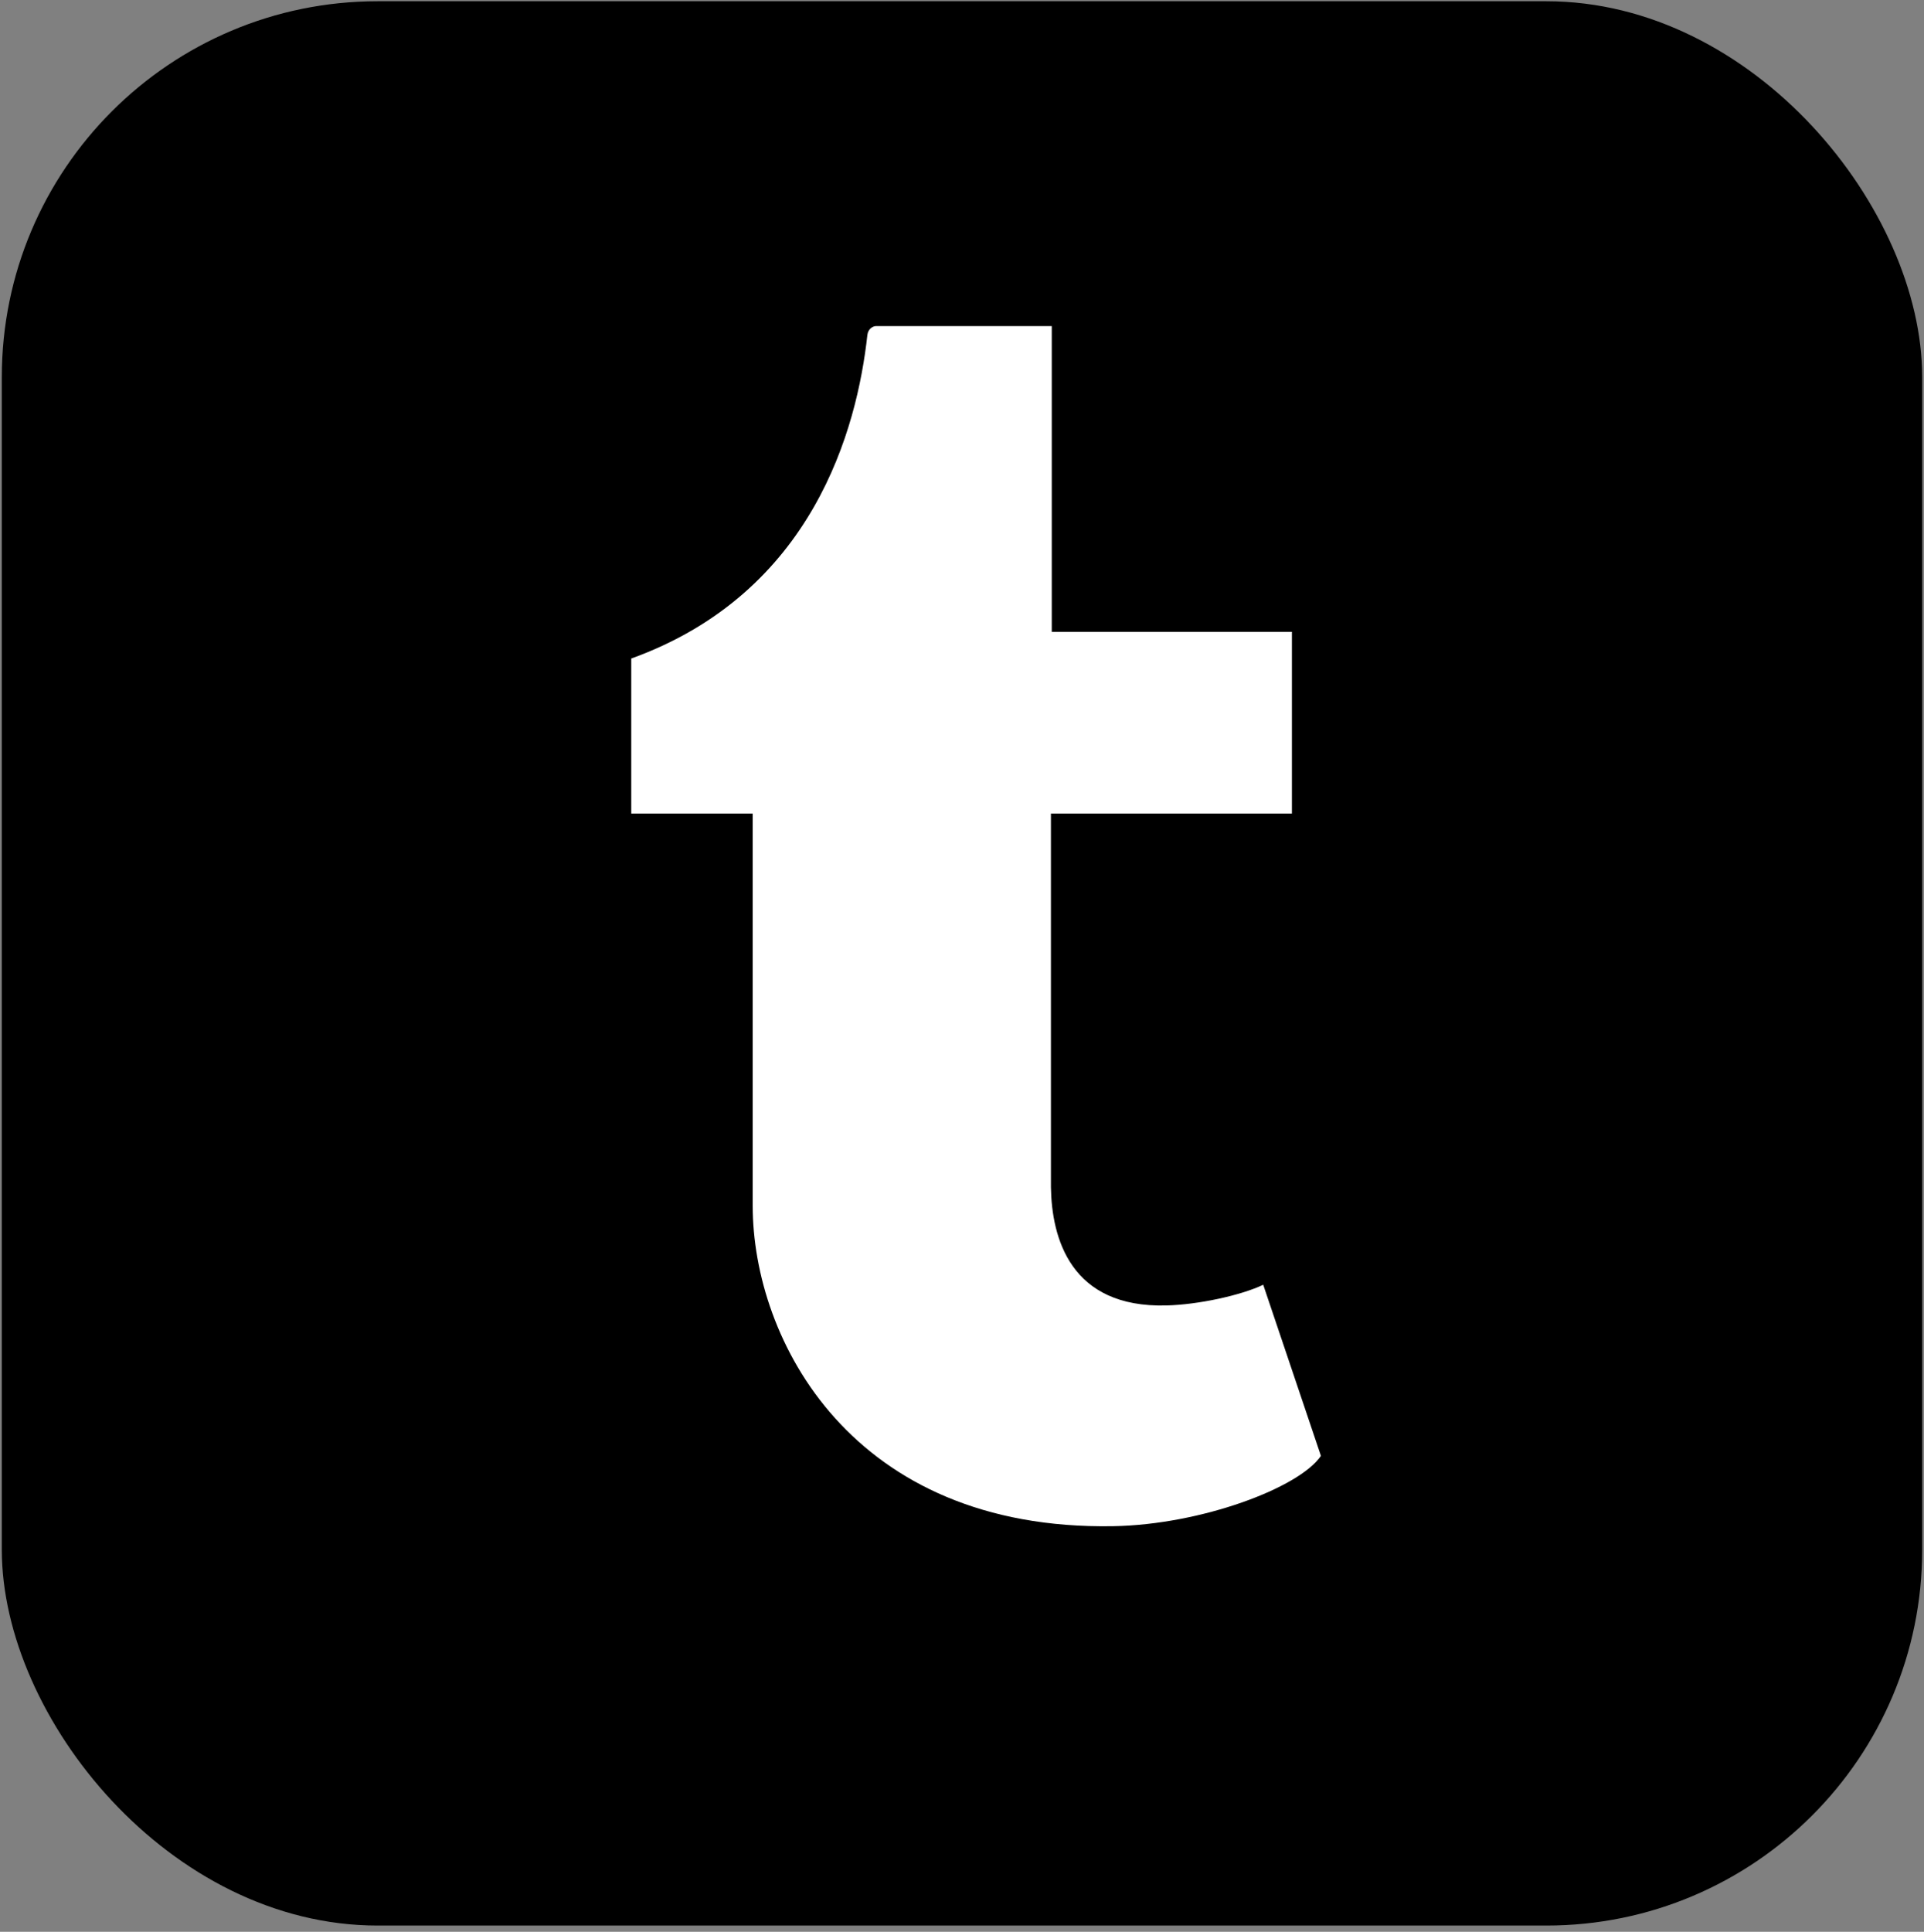
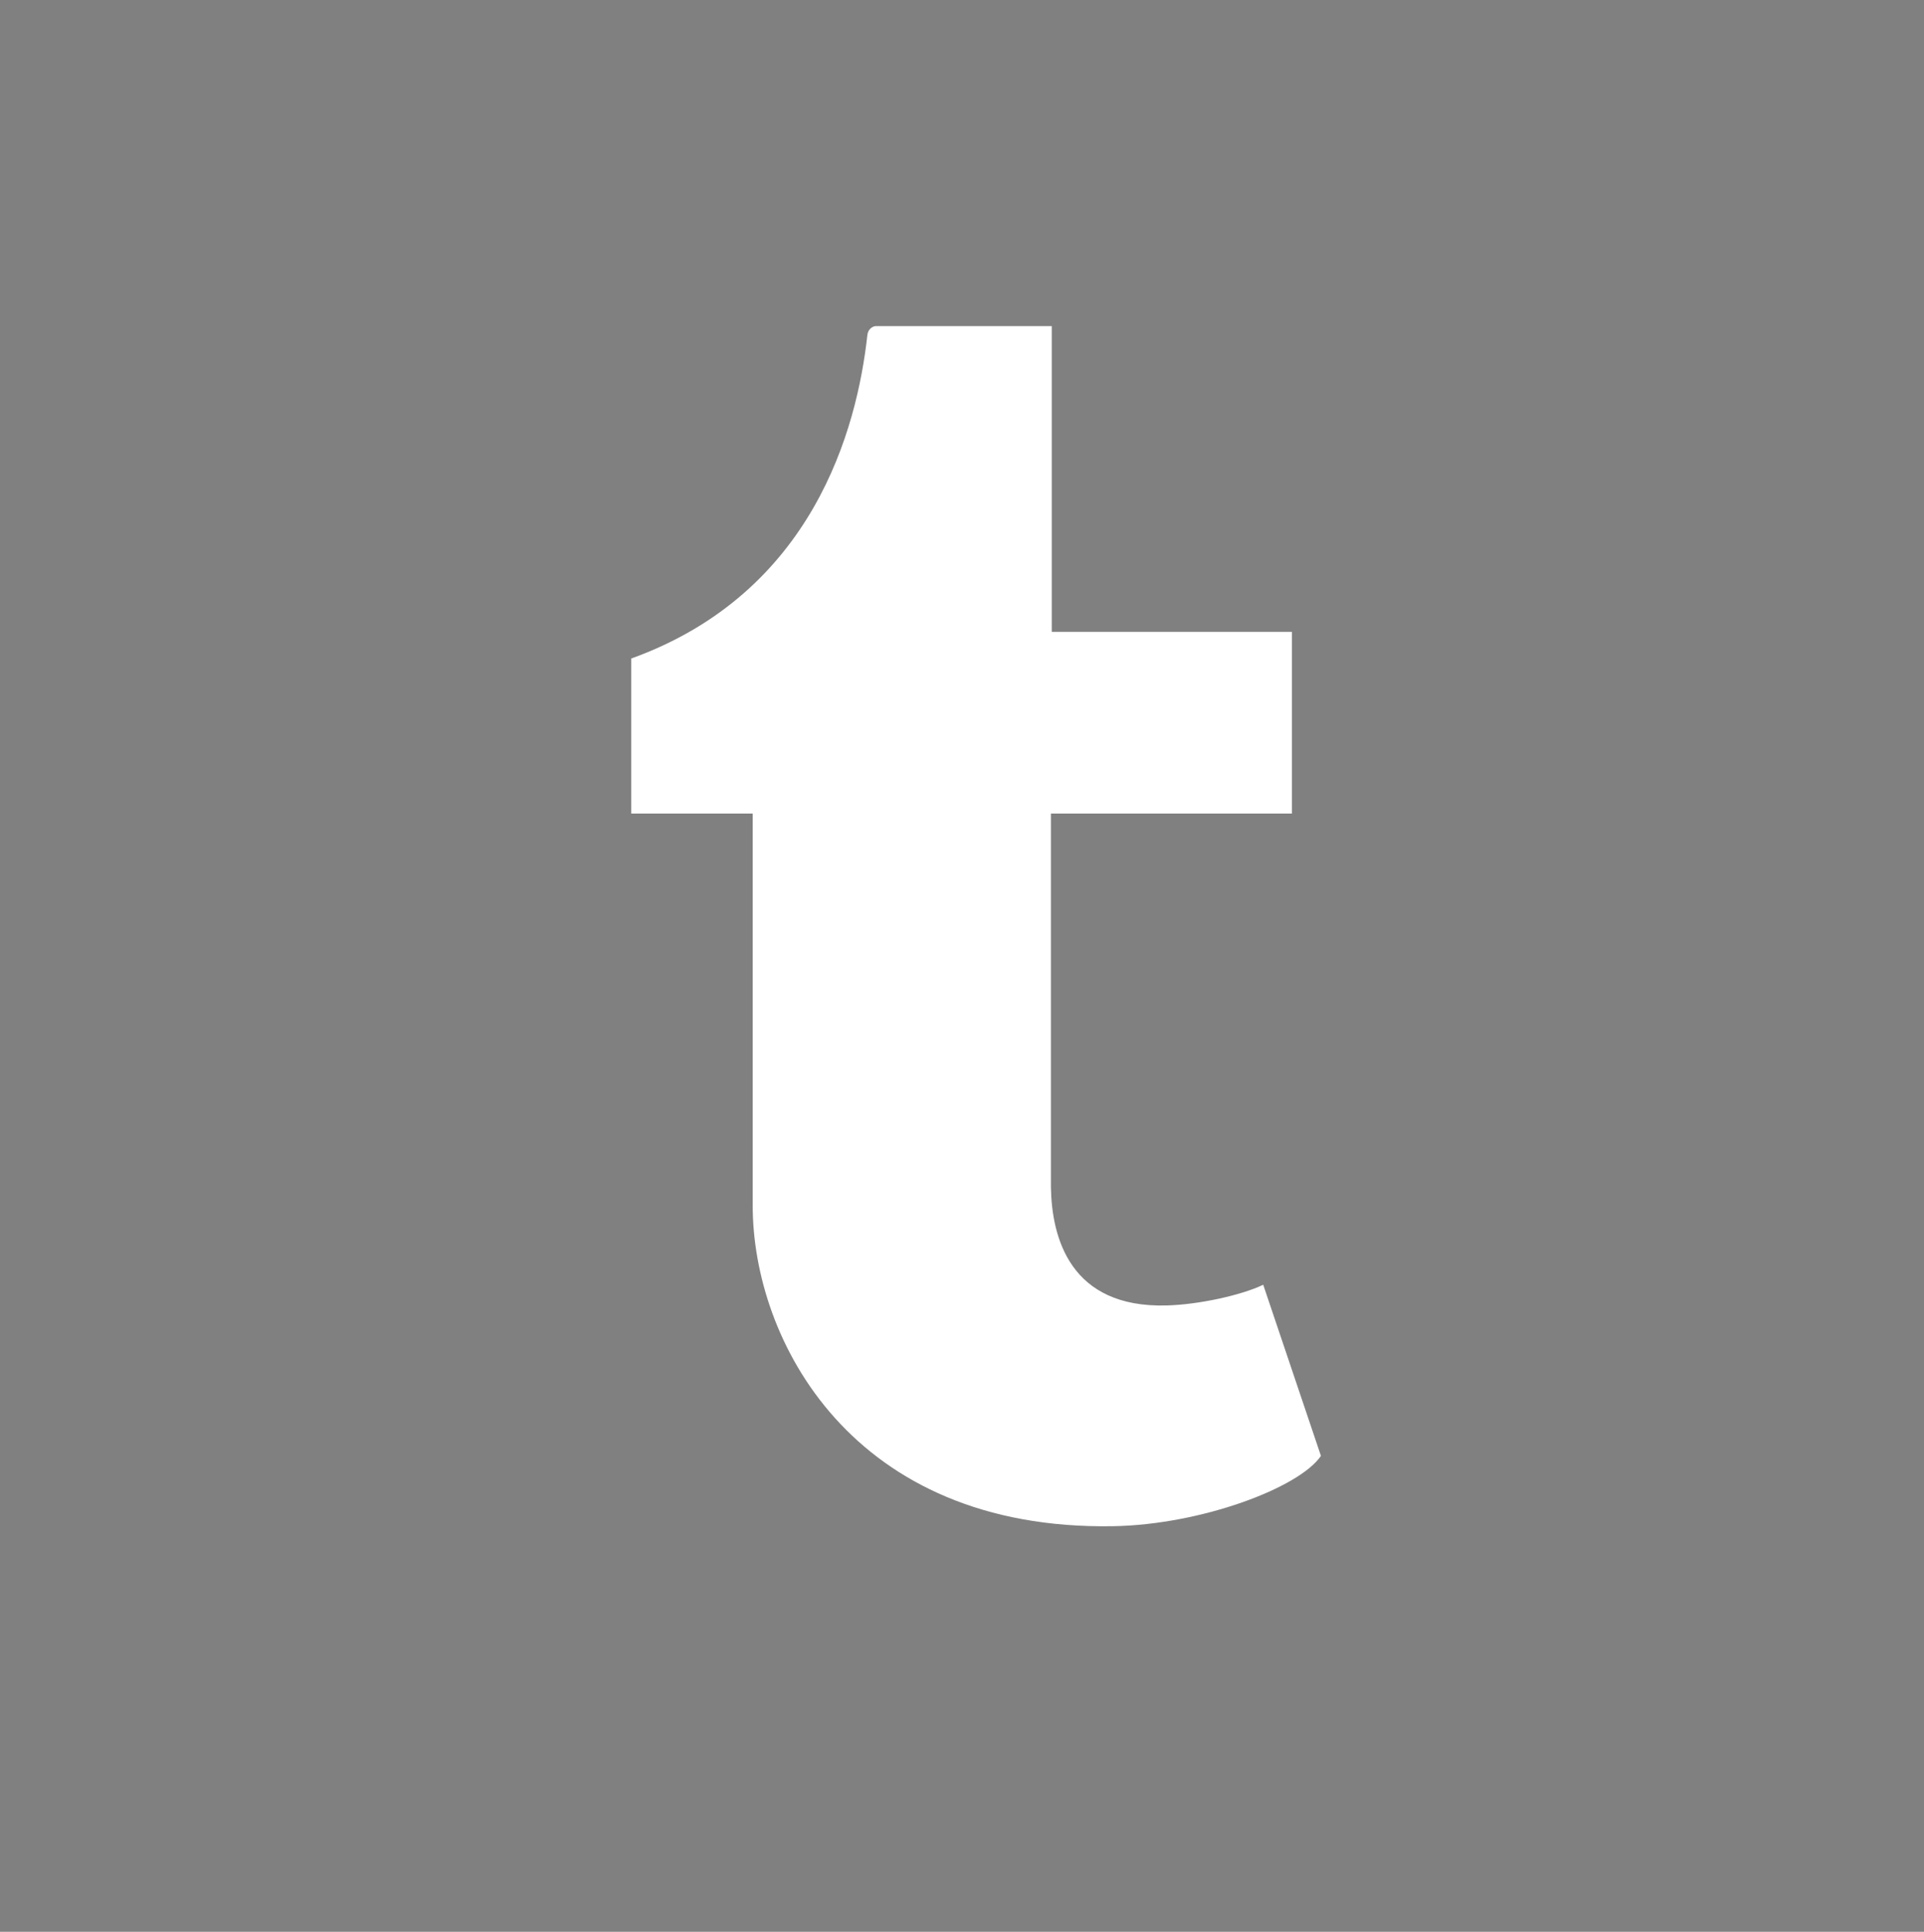
<svg xmlns="http://www.w3.org/2000/svg" width="256px" height="257px" viewBox="0 0 256 257" version="1.1">
  <rect x="0" y="0" width="256" height="257" fill="#808080" stroke="none" />
  <title>Tumblr</title>
  <defs />
  <g id="Page-1" stroke="none" stroke-width="1" fill-rule="evenodd">
    <g id="tumblr" fill-rule="nonzero">
-       <rect id="Rectangle-path" x="0.24" y="0.167" width="255.52" height="256" rx="50" />
      <path d="M168.08,170.918 C165.111,172.334 159.433,173.566 155.199,173.672 C142.416,174.014 139.935,164.693 139.832,157.936 L139.832,108.231 L171.897,108.231 L171.897,84.055 L139.943,84.055 L139.943,43.382 L116.56,43.382 C116.175,43.382 115.503,43.719 115.408,44.574 C114.04,57.022 108.216,78.87 83.992,87.606 L83.992,108.23 L100.152,108.23 L100.152,160.397 C100.152,178.26 113.328,203.637 148.111,203.038 C159.847,202.837 172.881,197.925 175.759,193.684 L168.08,170.918" id="Shape" fill="#FFFFFF" />
    </g>
  </g>
</svg>